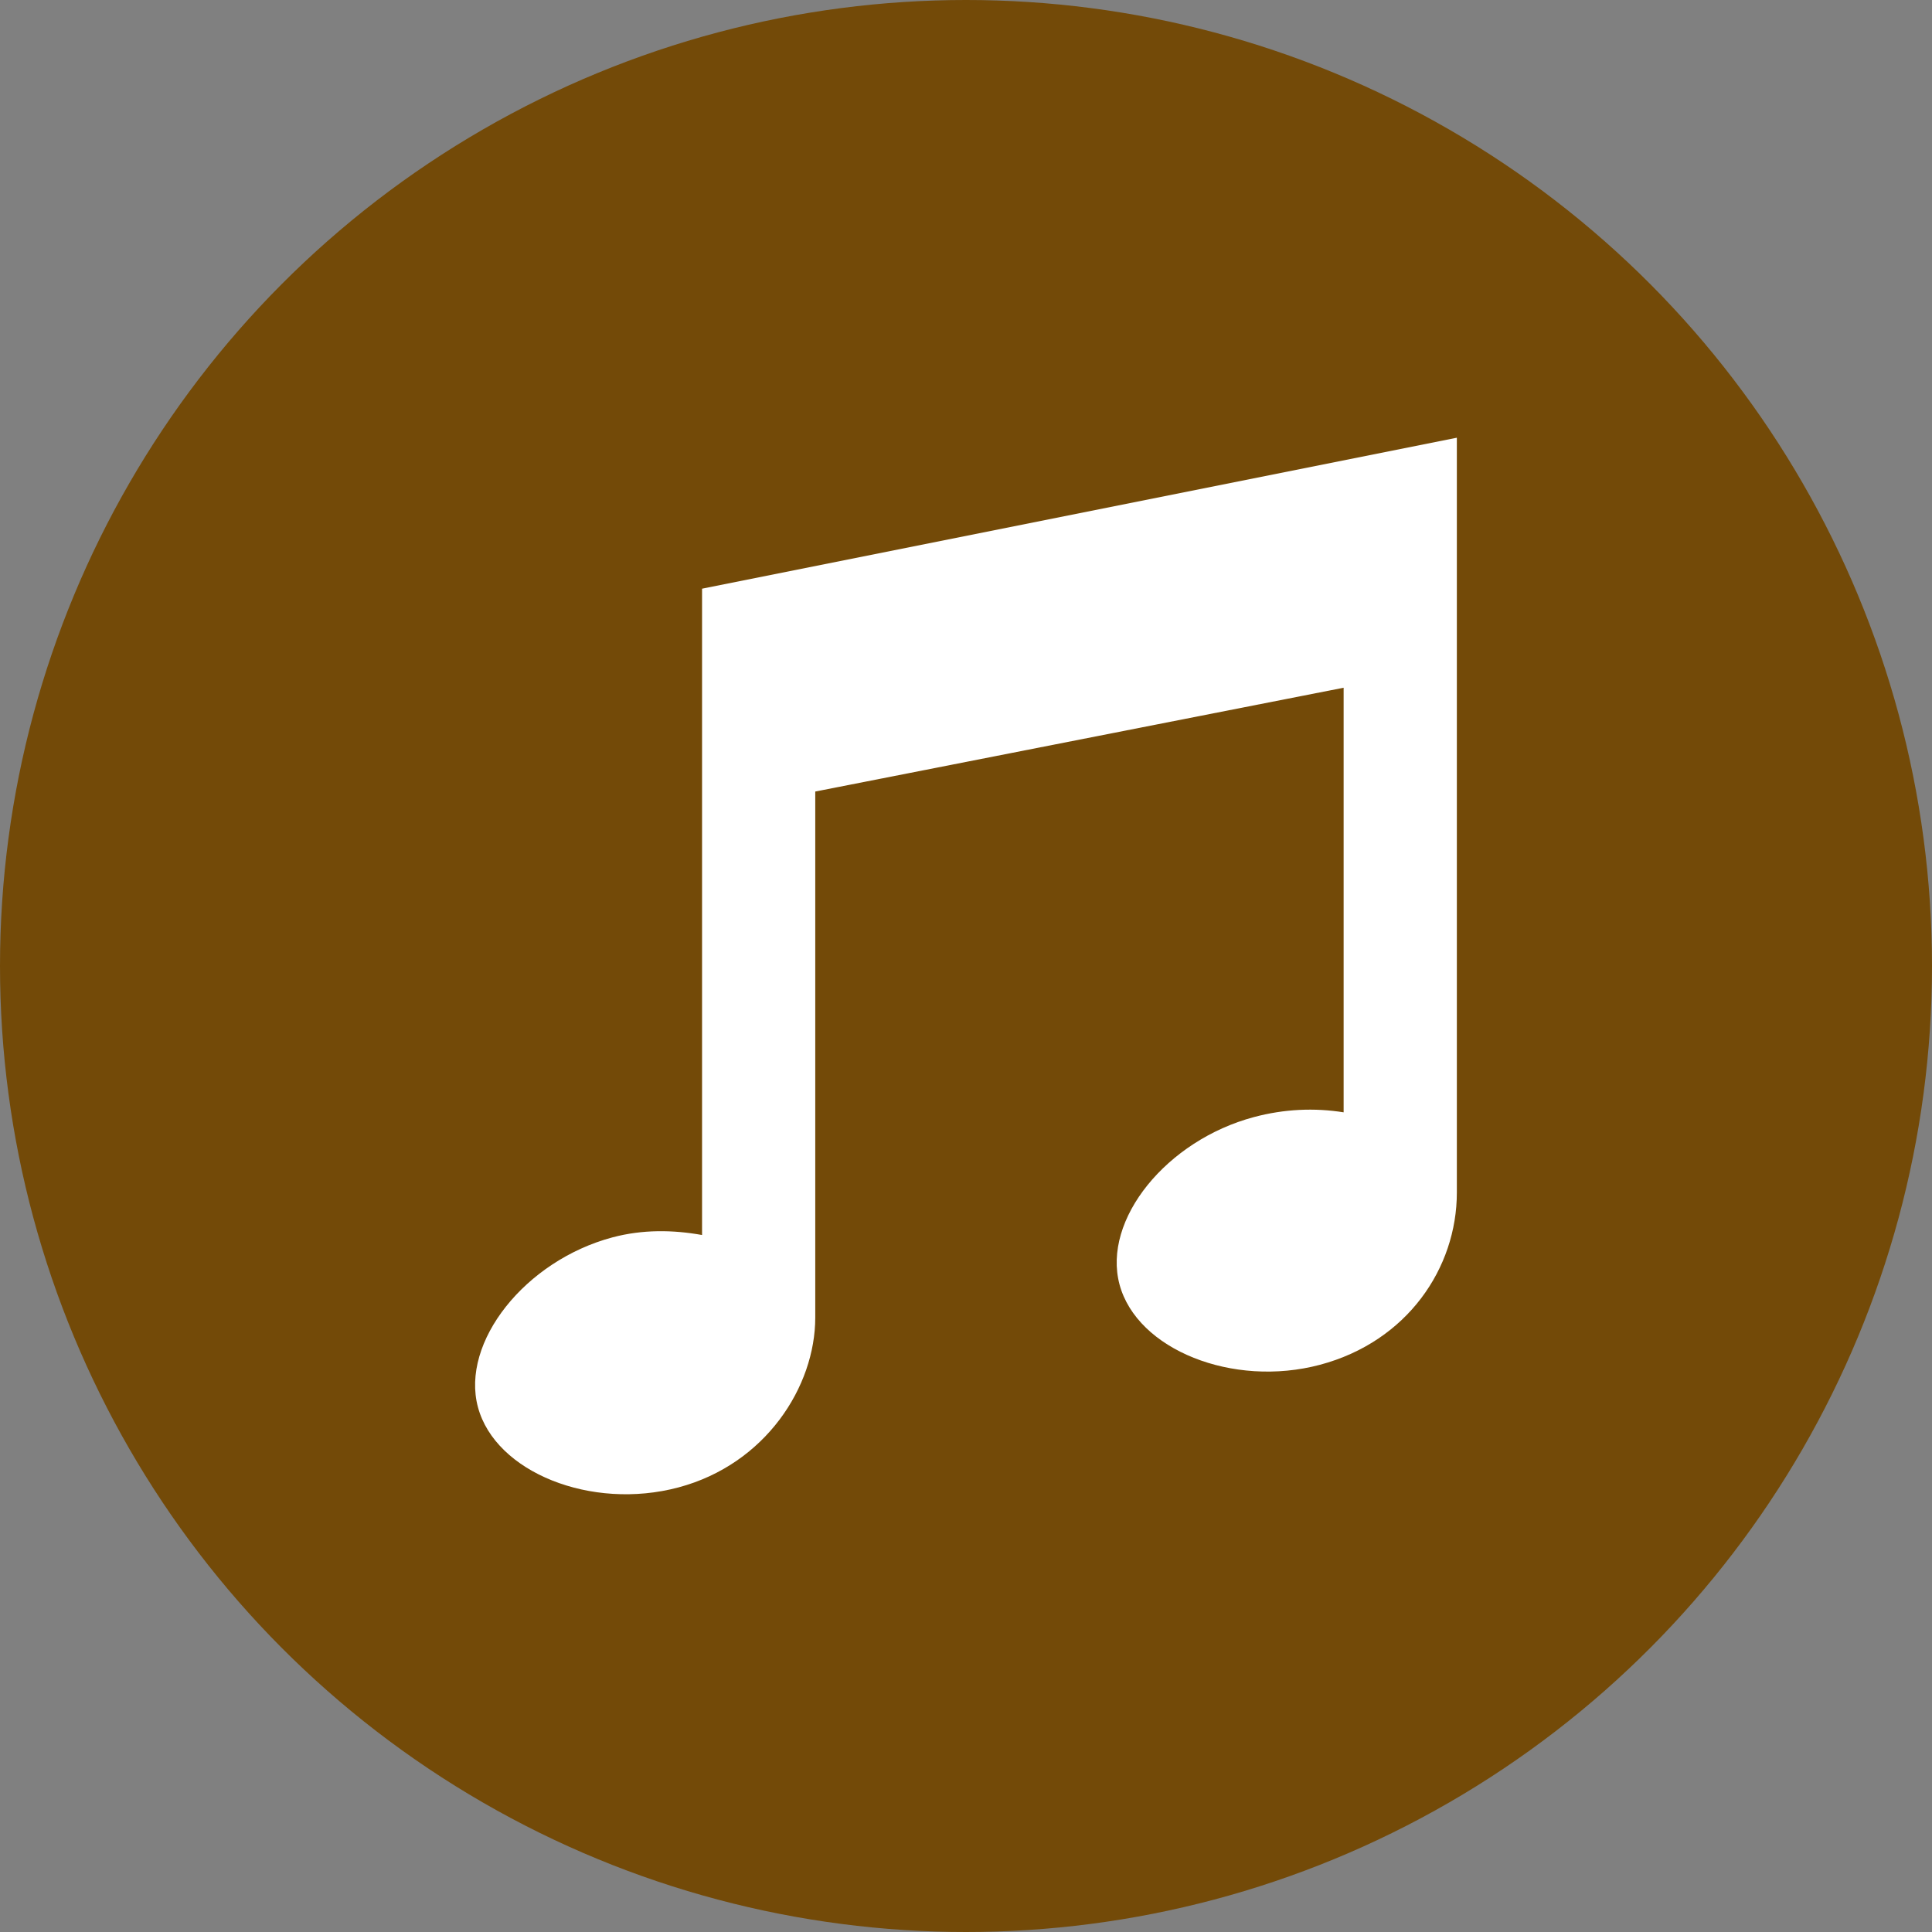
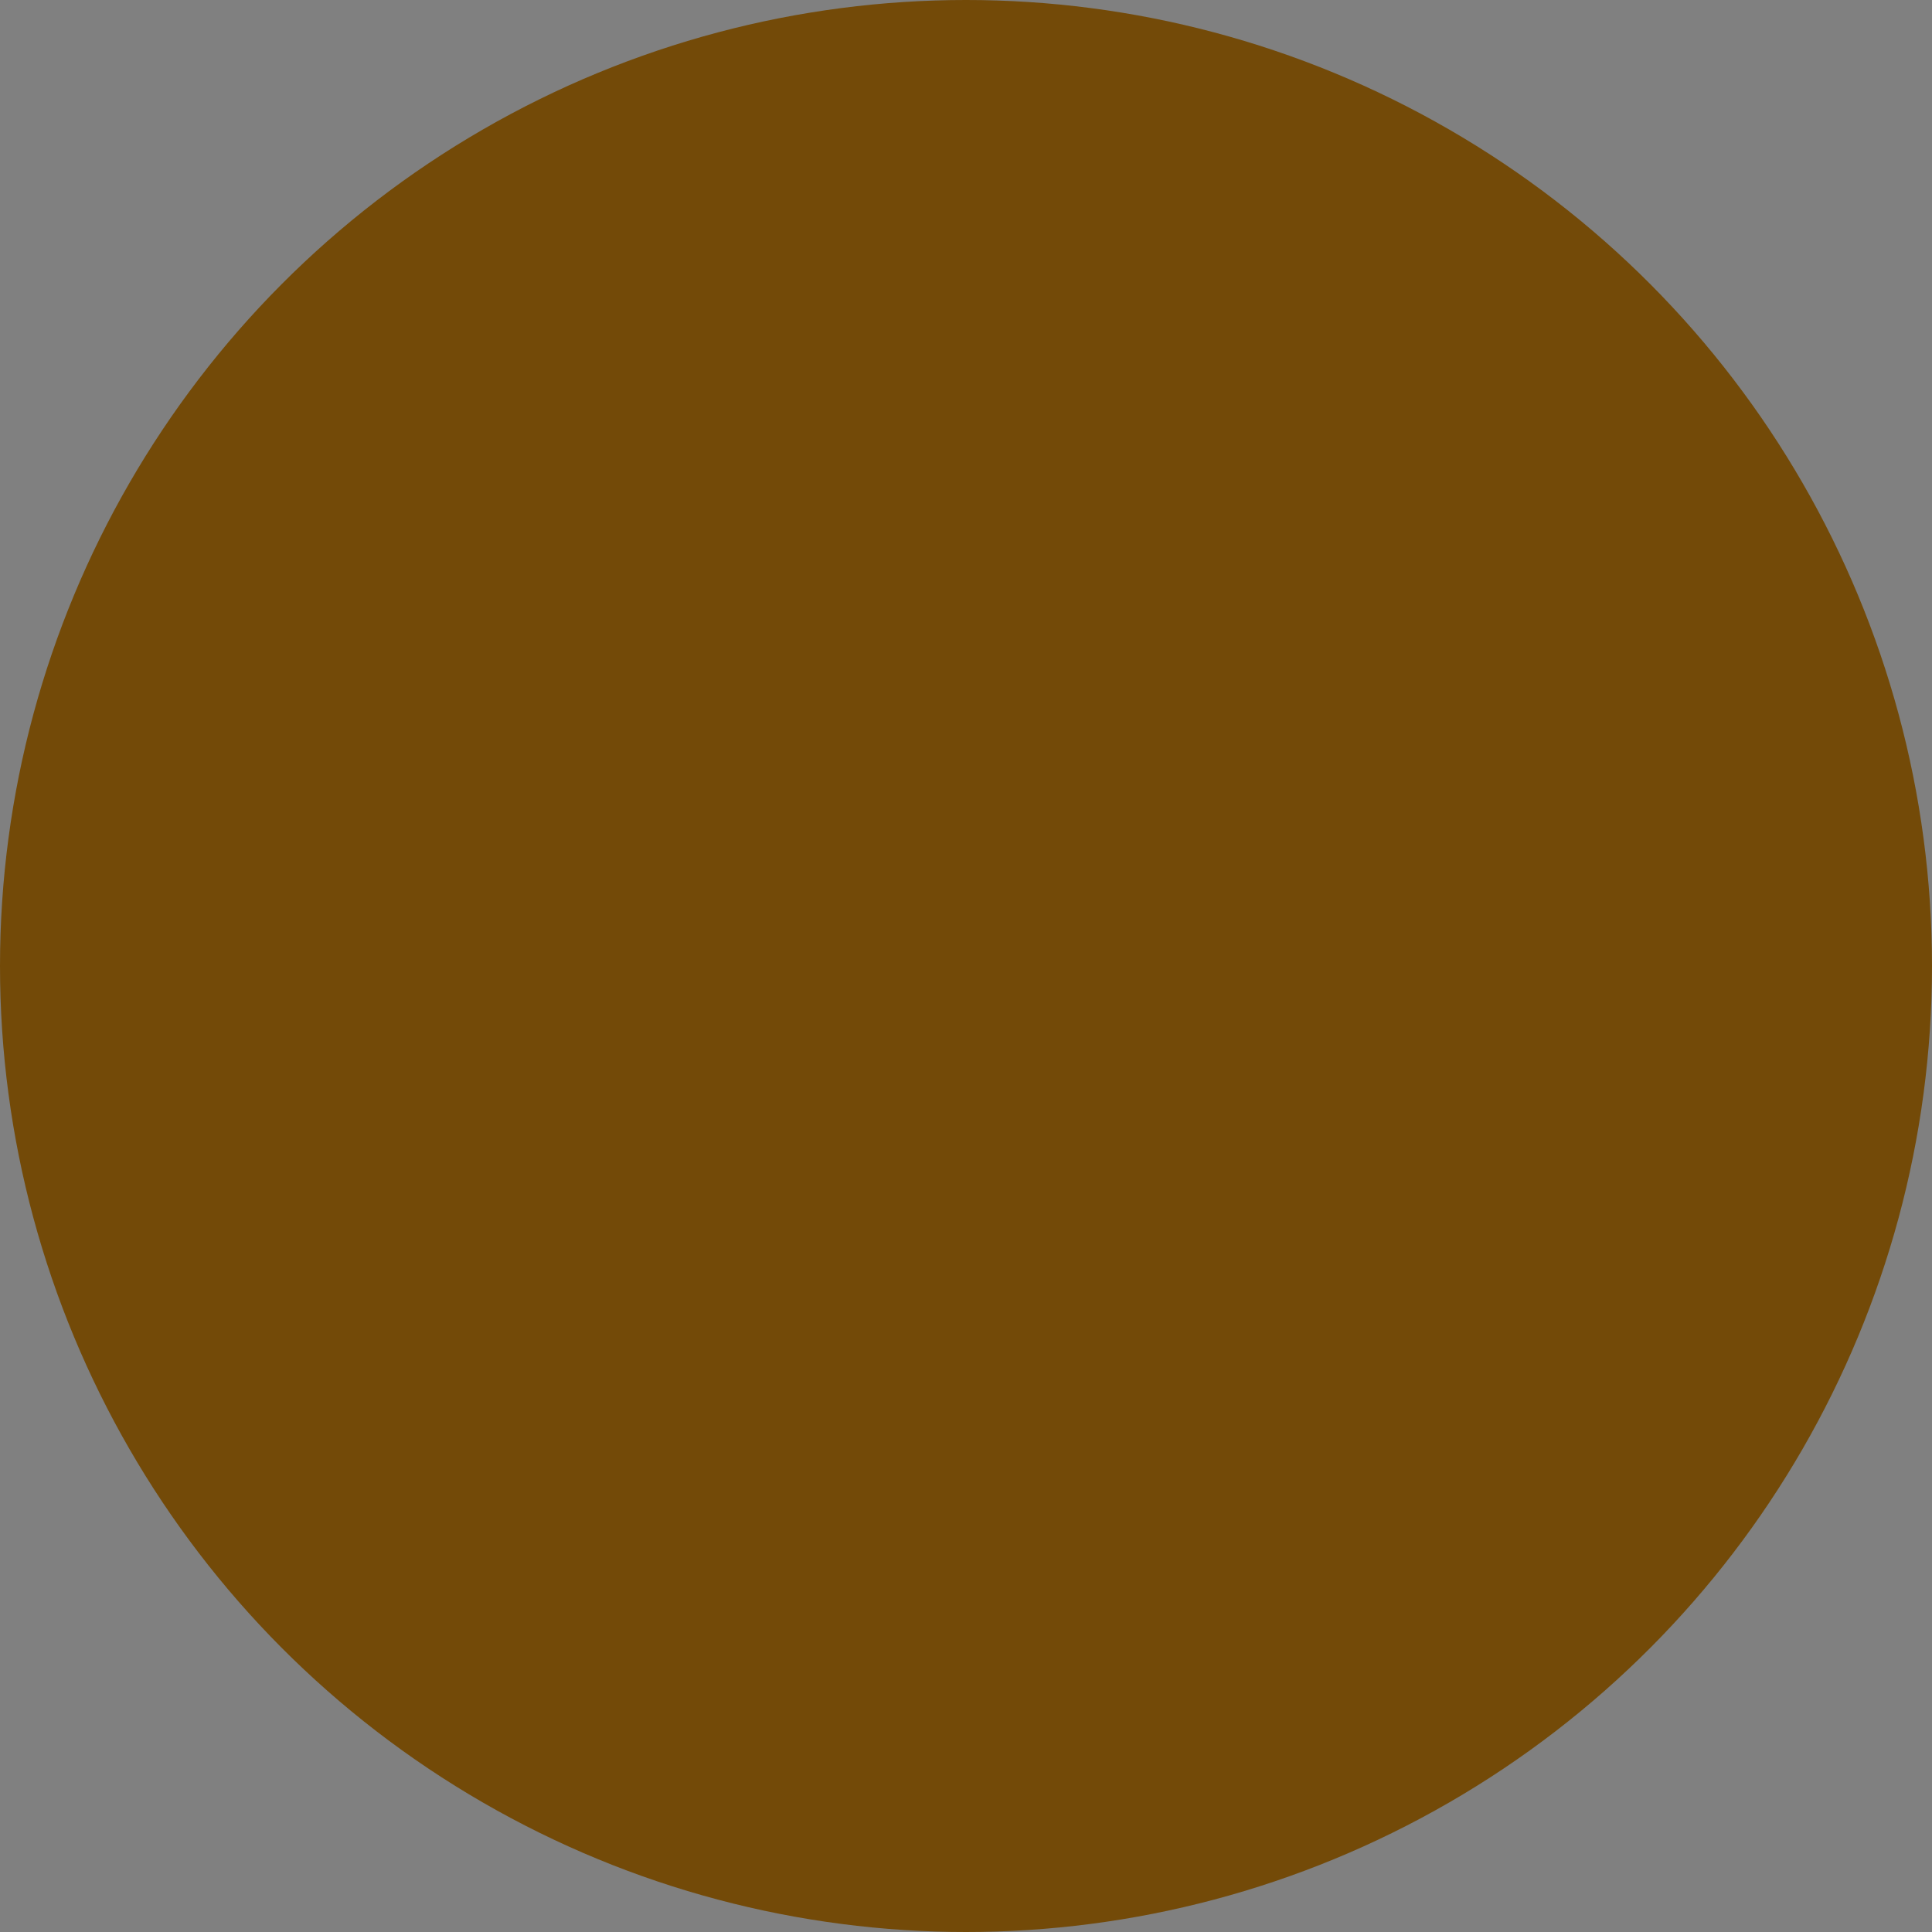
<svg xmlns="http://www.w3.org/2000/svg" version="1.1" id="svg2" x="0px" y="0px" width="128px" height="128px" viewBox="0 0 128 128" enable-background="new 0 0 128 128" xml:space="preserve">
  <rect x="0" y="0" width="128" height="128" fill="#808080" stroke="none" />
  <rect id="canvas" display="none" fill="none" width="16" height="16" />
  <g>
    <circle fill="#734A08" cx="64" cy="64" r="64" />
-     <path id="nightclub" fill="#FFFFFF" d="M96.523,29l-50.01,10.002v42.821c-1.928-0.347-3.939-0.376-5.939,0.157   c-5.775,1.541-10.068,6.938-8.908,11.252c1.16,4.313,7.509,6.855,13.284,5.313c5.774-1.54,9.063-6.683,9.063-11.254V52.441   l35.006-6.877v28.131c-1.929-0.309-3.939-0.221-5.938,0.313c-5.777,1.539-10.064,6.784-8.908,11.098   c1.162,4.313,7.508,6.852,13.284,5.313c5.776-1.539,9.063-6.408,9.063-11.409V29H96.523z" />
  </g>
</svg>